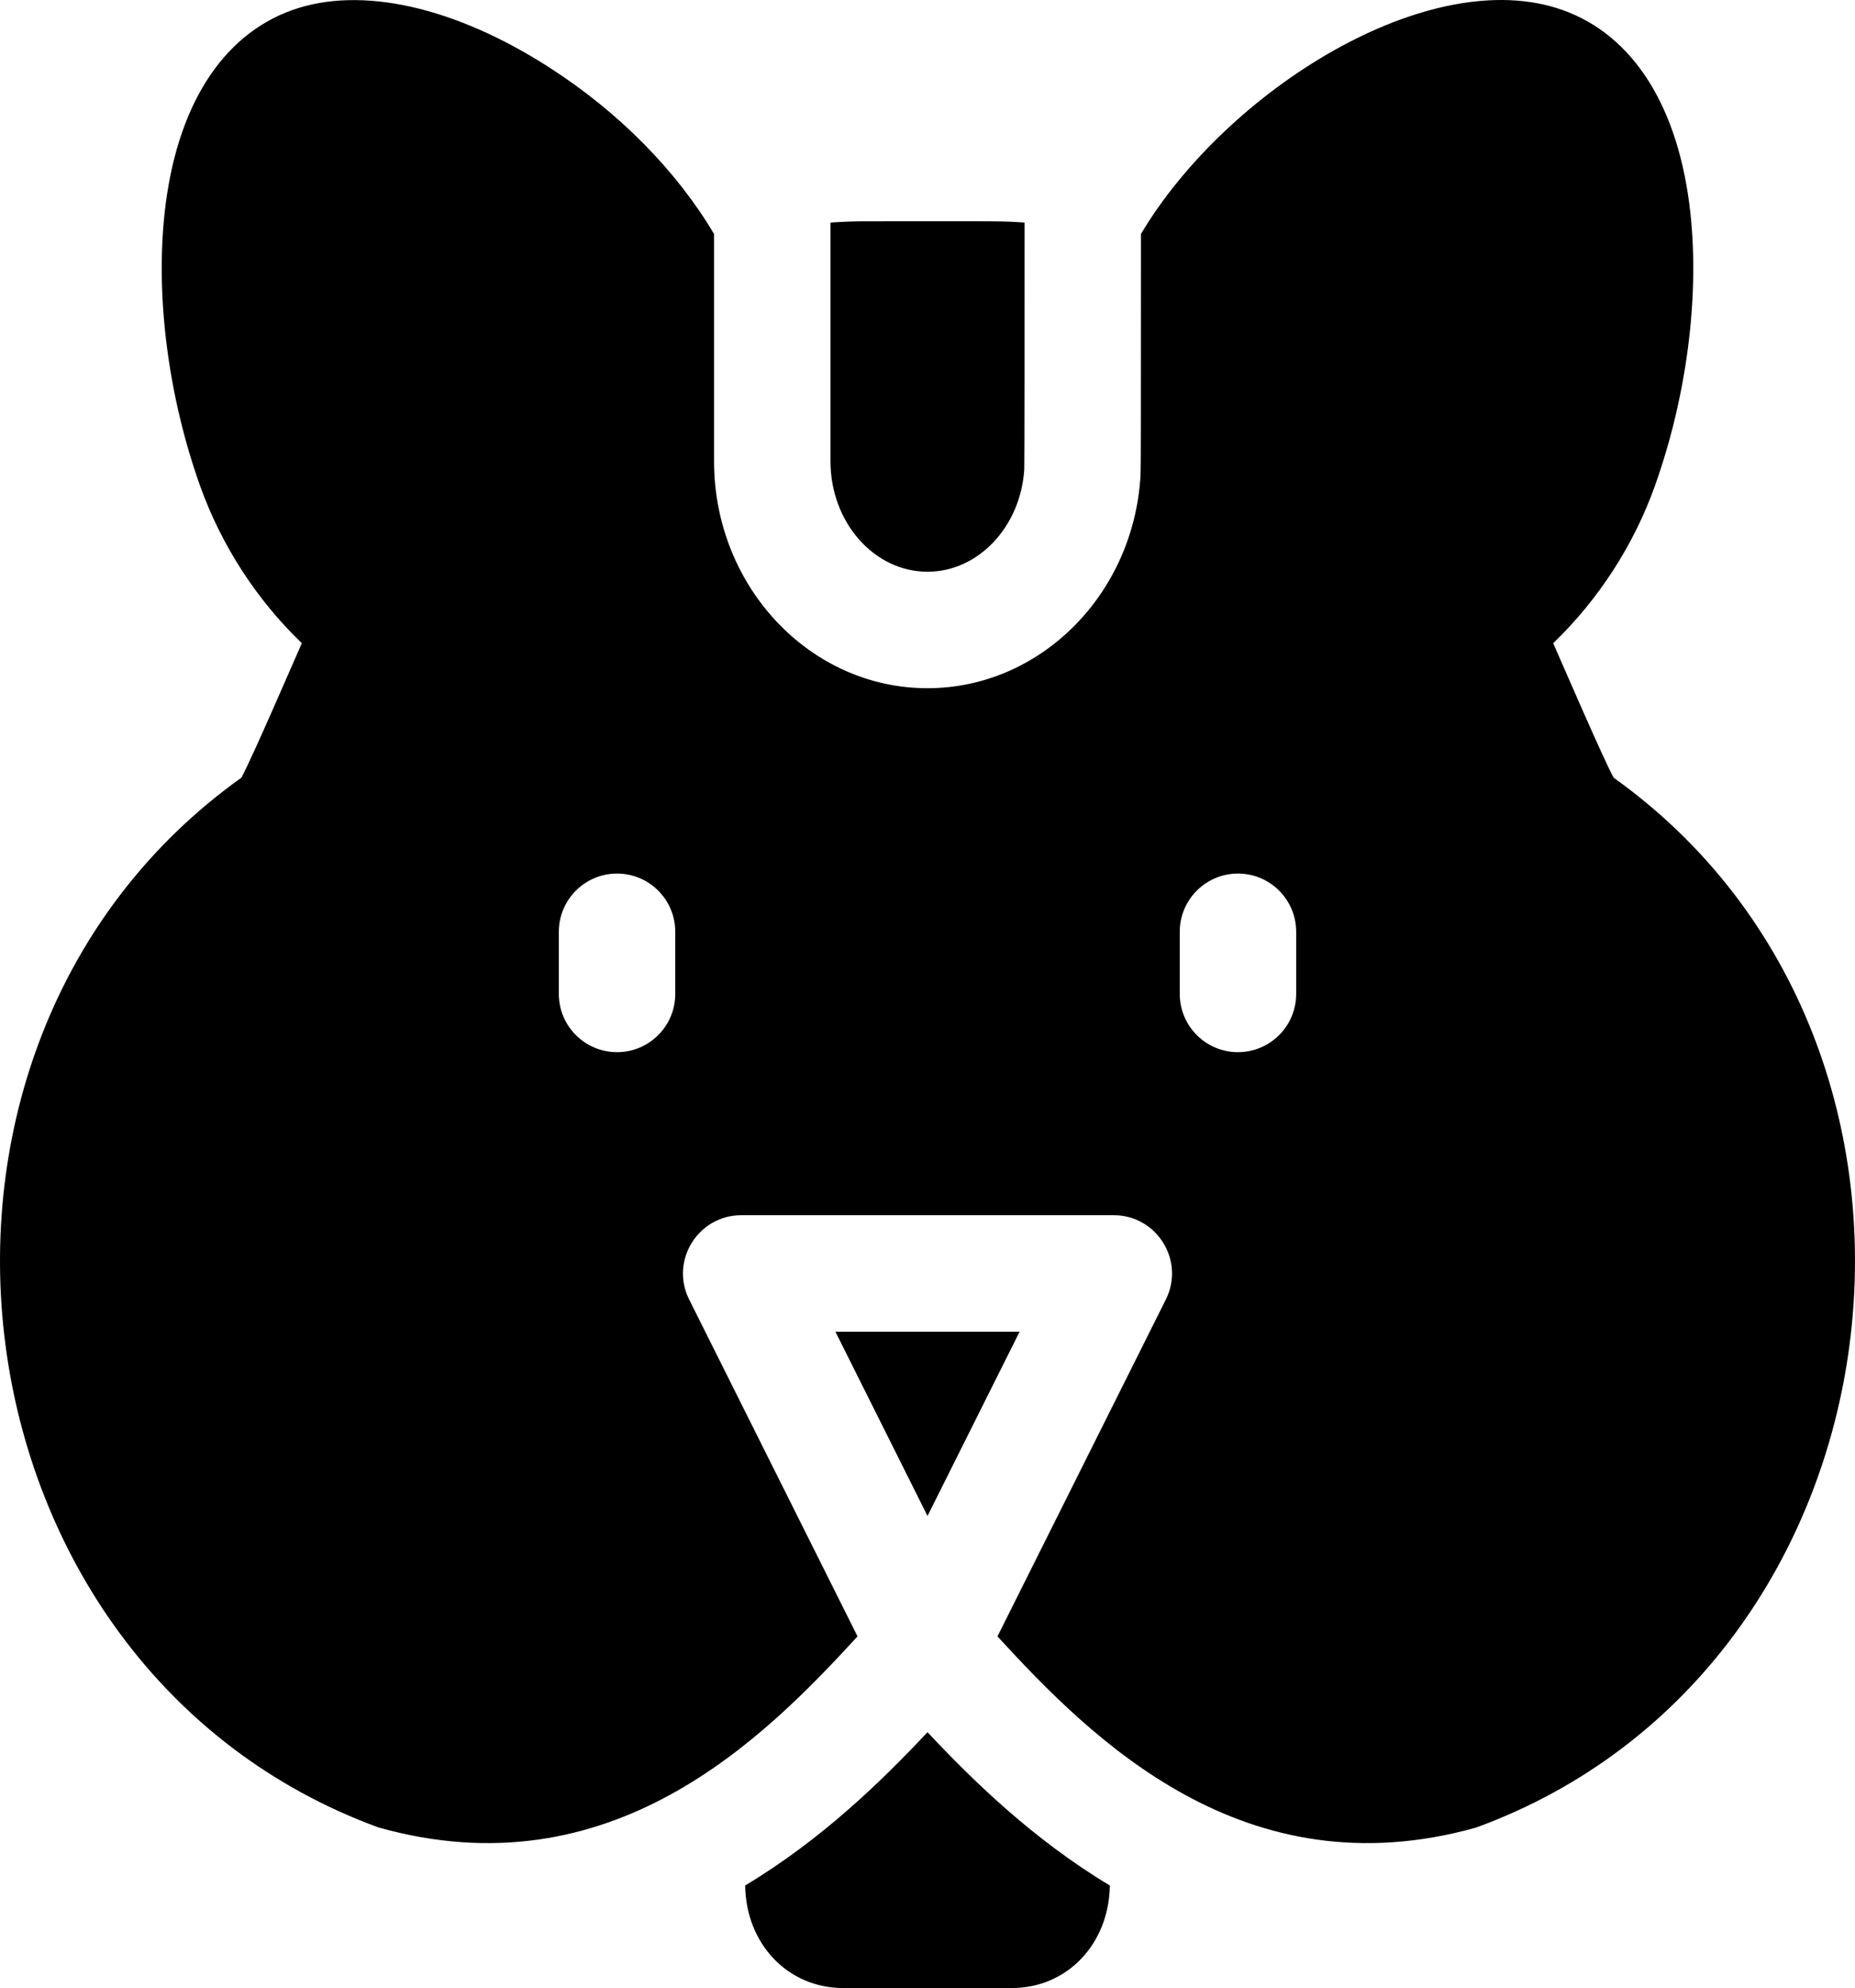
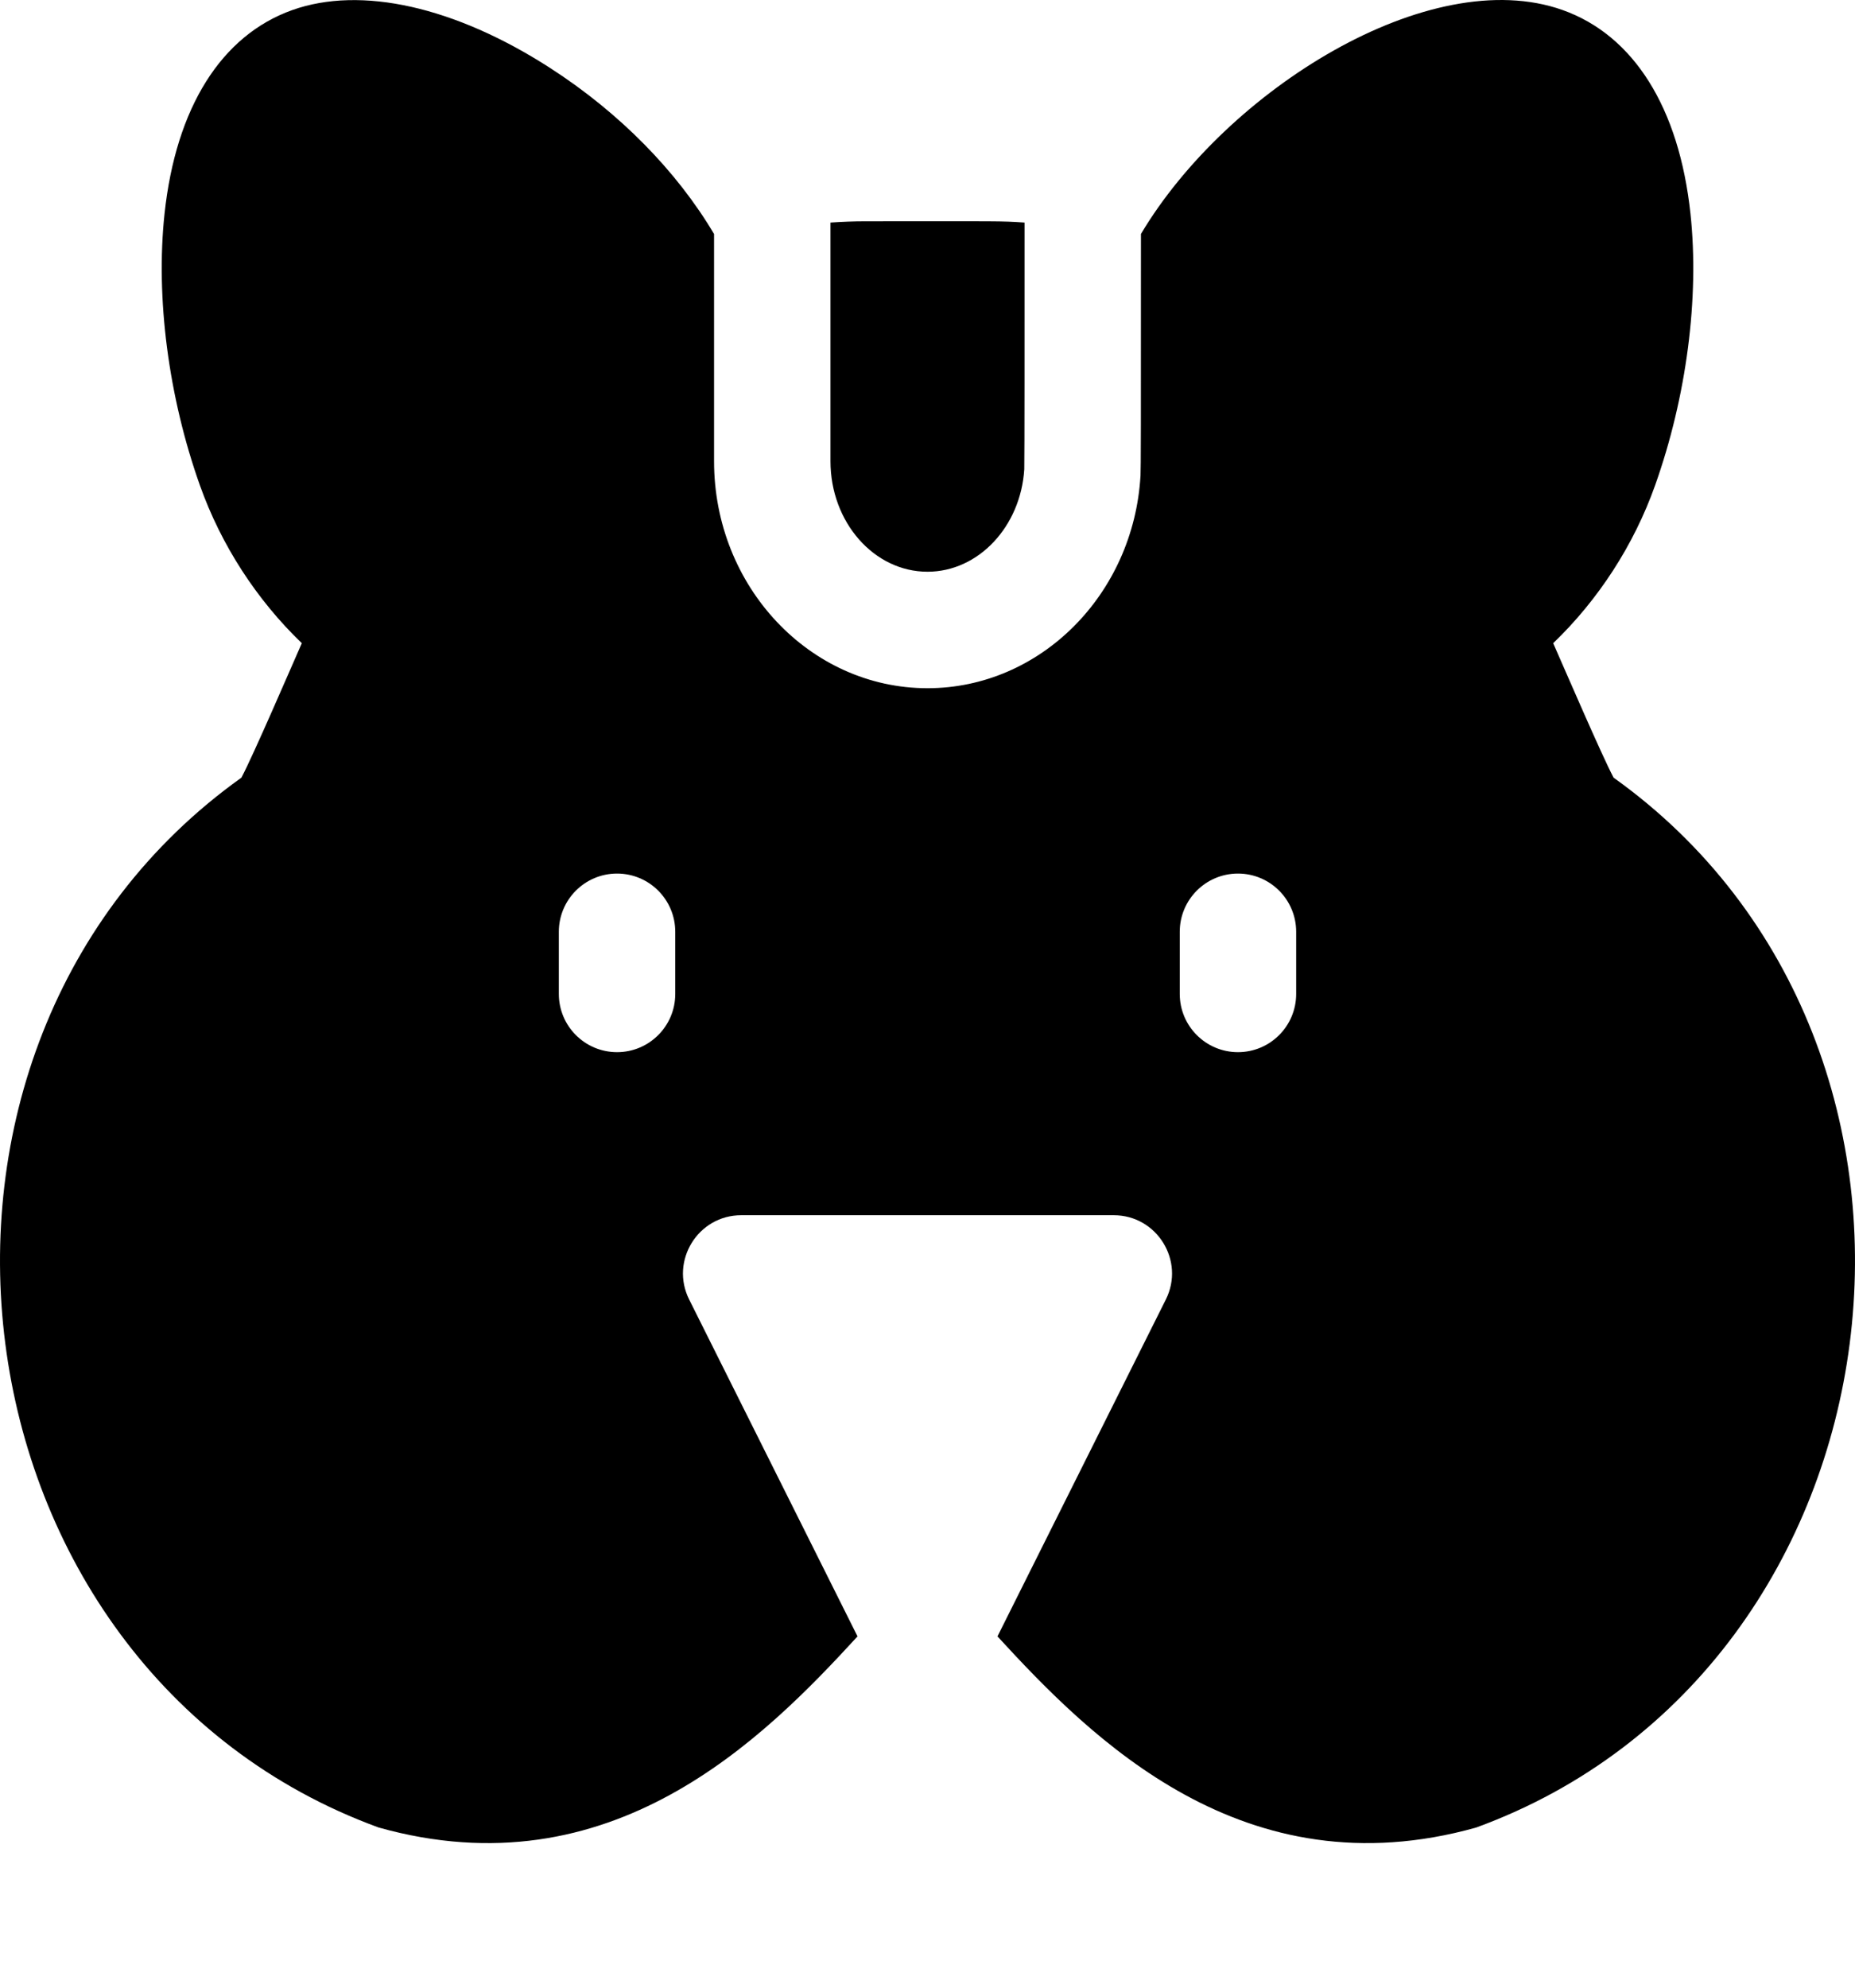
<svg xmlns="http://www.w3.org/2000/svg" id="Capa_1" x="0px" y="0px" width="477.957px" height="512px" viewBox="17.021 0 477.957 512" xml:space="preserve">
  <g>
    <path d="M256,147.245c13.08,0,24.004-11.582,24.933-26.396c0.072-3.421,0.071-35.842,0.067-63.527 c-6.152-0.437-6.391-0.328-40.998-0.328c-3.008,0-6.009,0.115-8.999,0.327v61.478C231.003,134.483,242.216,147.245,256,147.245 L256,147.245z" />
-     <path d="M279.727,342.967h-47.454L256,390.421L279.727,342.967z" />
-     <path d="M255.999,446.107c-11.526,12.291-27.151,27.591-46.984,39.48C209.238,500.678,220.03,512,234.302,512h43.396 c14.271,0,25.063-11.321,25.286-26.41C283.152,473.7,267.527,458.399,255.999,446.107L255.999,446.107z" />
    <path d="M432.779,200.278c-2.935-5.479-12.738-28.231-15.565-34.628c11.628-11.175,20.775-25.246,26.251-40.636 c8.113-22.814,11.438-48.316,9.12-69.967c-2.924-27.313-14.619-45.944-32.933-52.459C385.394-9.598,333.06,23.211,310.997,60.256 c0.005,49.36-0.018,60.66-0.11,62.2c-1.77,30.701-25.88,54.786-54.888,54.786c-30.324,0-54.994-26.218-54.994-58.444V60.269 c-9.588-16.178-24.339-31.232-42.274-42.783C134.248,1.718,110.053-3.709,92.347,2.587C74.035,9.103,62.339,27.733,59.415,55.046 c-2.317,21.651,1.006,47.153,9.12,69.969c5.476,15.388,14.622,29.457,26.25,40.632c-2.829,6.398-12.605,29.105-15.564,34.63 c-96.98,69.226-77.03,229.251,35.327,270.367c59.904,16.816,99.179-22.799,123.422-49.208l-43.381-86.762 c-4.977-9.953,2.269-21.706,13.416-21.706h95.99c11.128,0,18.4,11.737,13.416,21.706l-43.381,86.762 c24.227,26.391,63.461,65.968,123.292,49.244C509.775,429.652,529.81,269.54,432.779,200.278z M191.007,255.975 c0,8.283-6.716,14.998-14.999,14.998s-14.998-6.715-14.998-14.998v-15.999c0-8.283,6.715-14.999,14.998-14.999 s14.999,6.715,14.999,14.999V255.975z M350.991,255.975c0,8.283-6.716,14.998-14.999,14.998s-14.998-6.715-14.998-14.998v-15.999 c0-8.283,6.715-14.999,14.998-14.999s14.999,6.715,14.999,14.999V255.975z" />
  </g>
</svg>